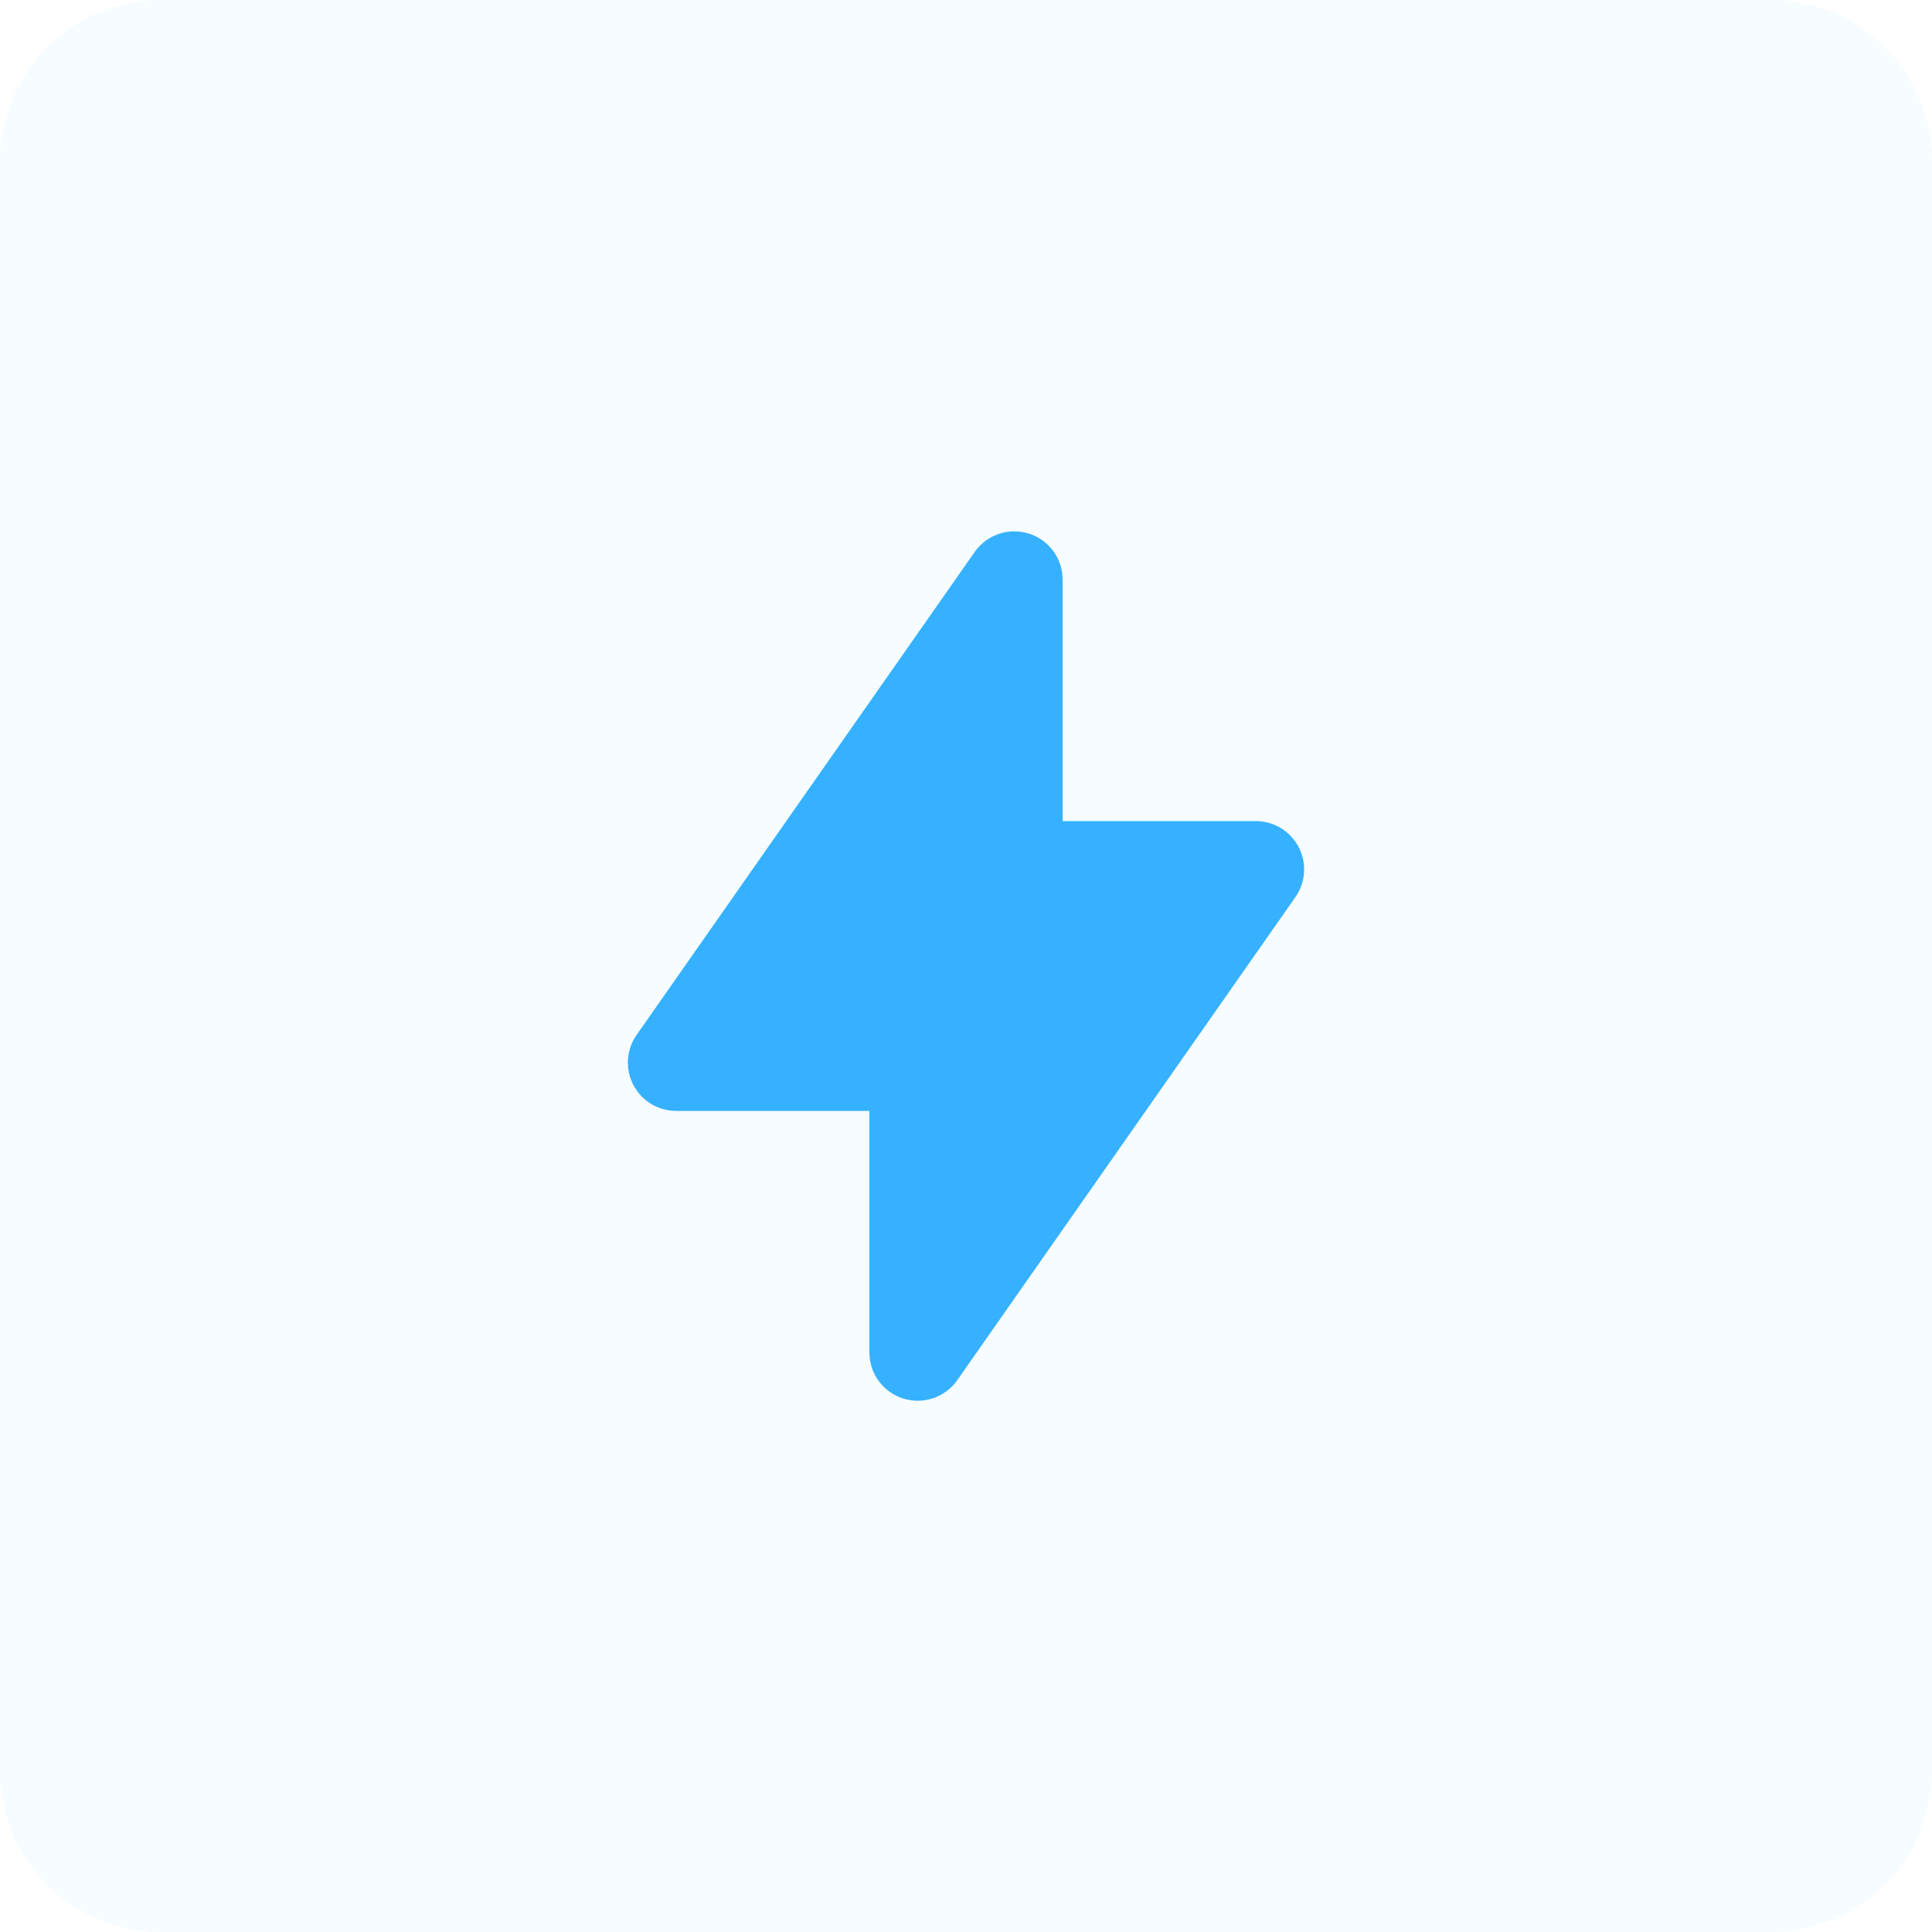
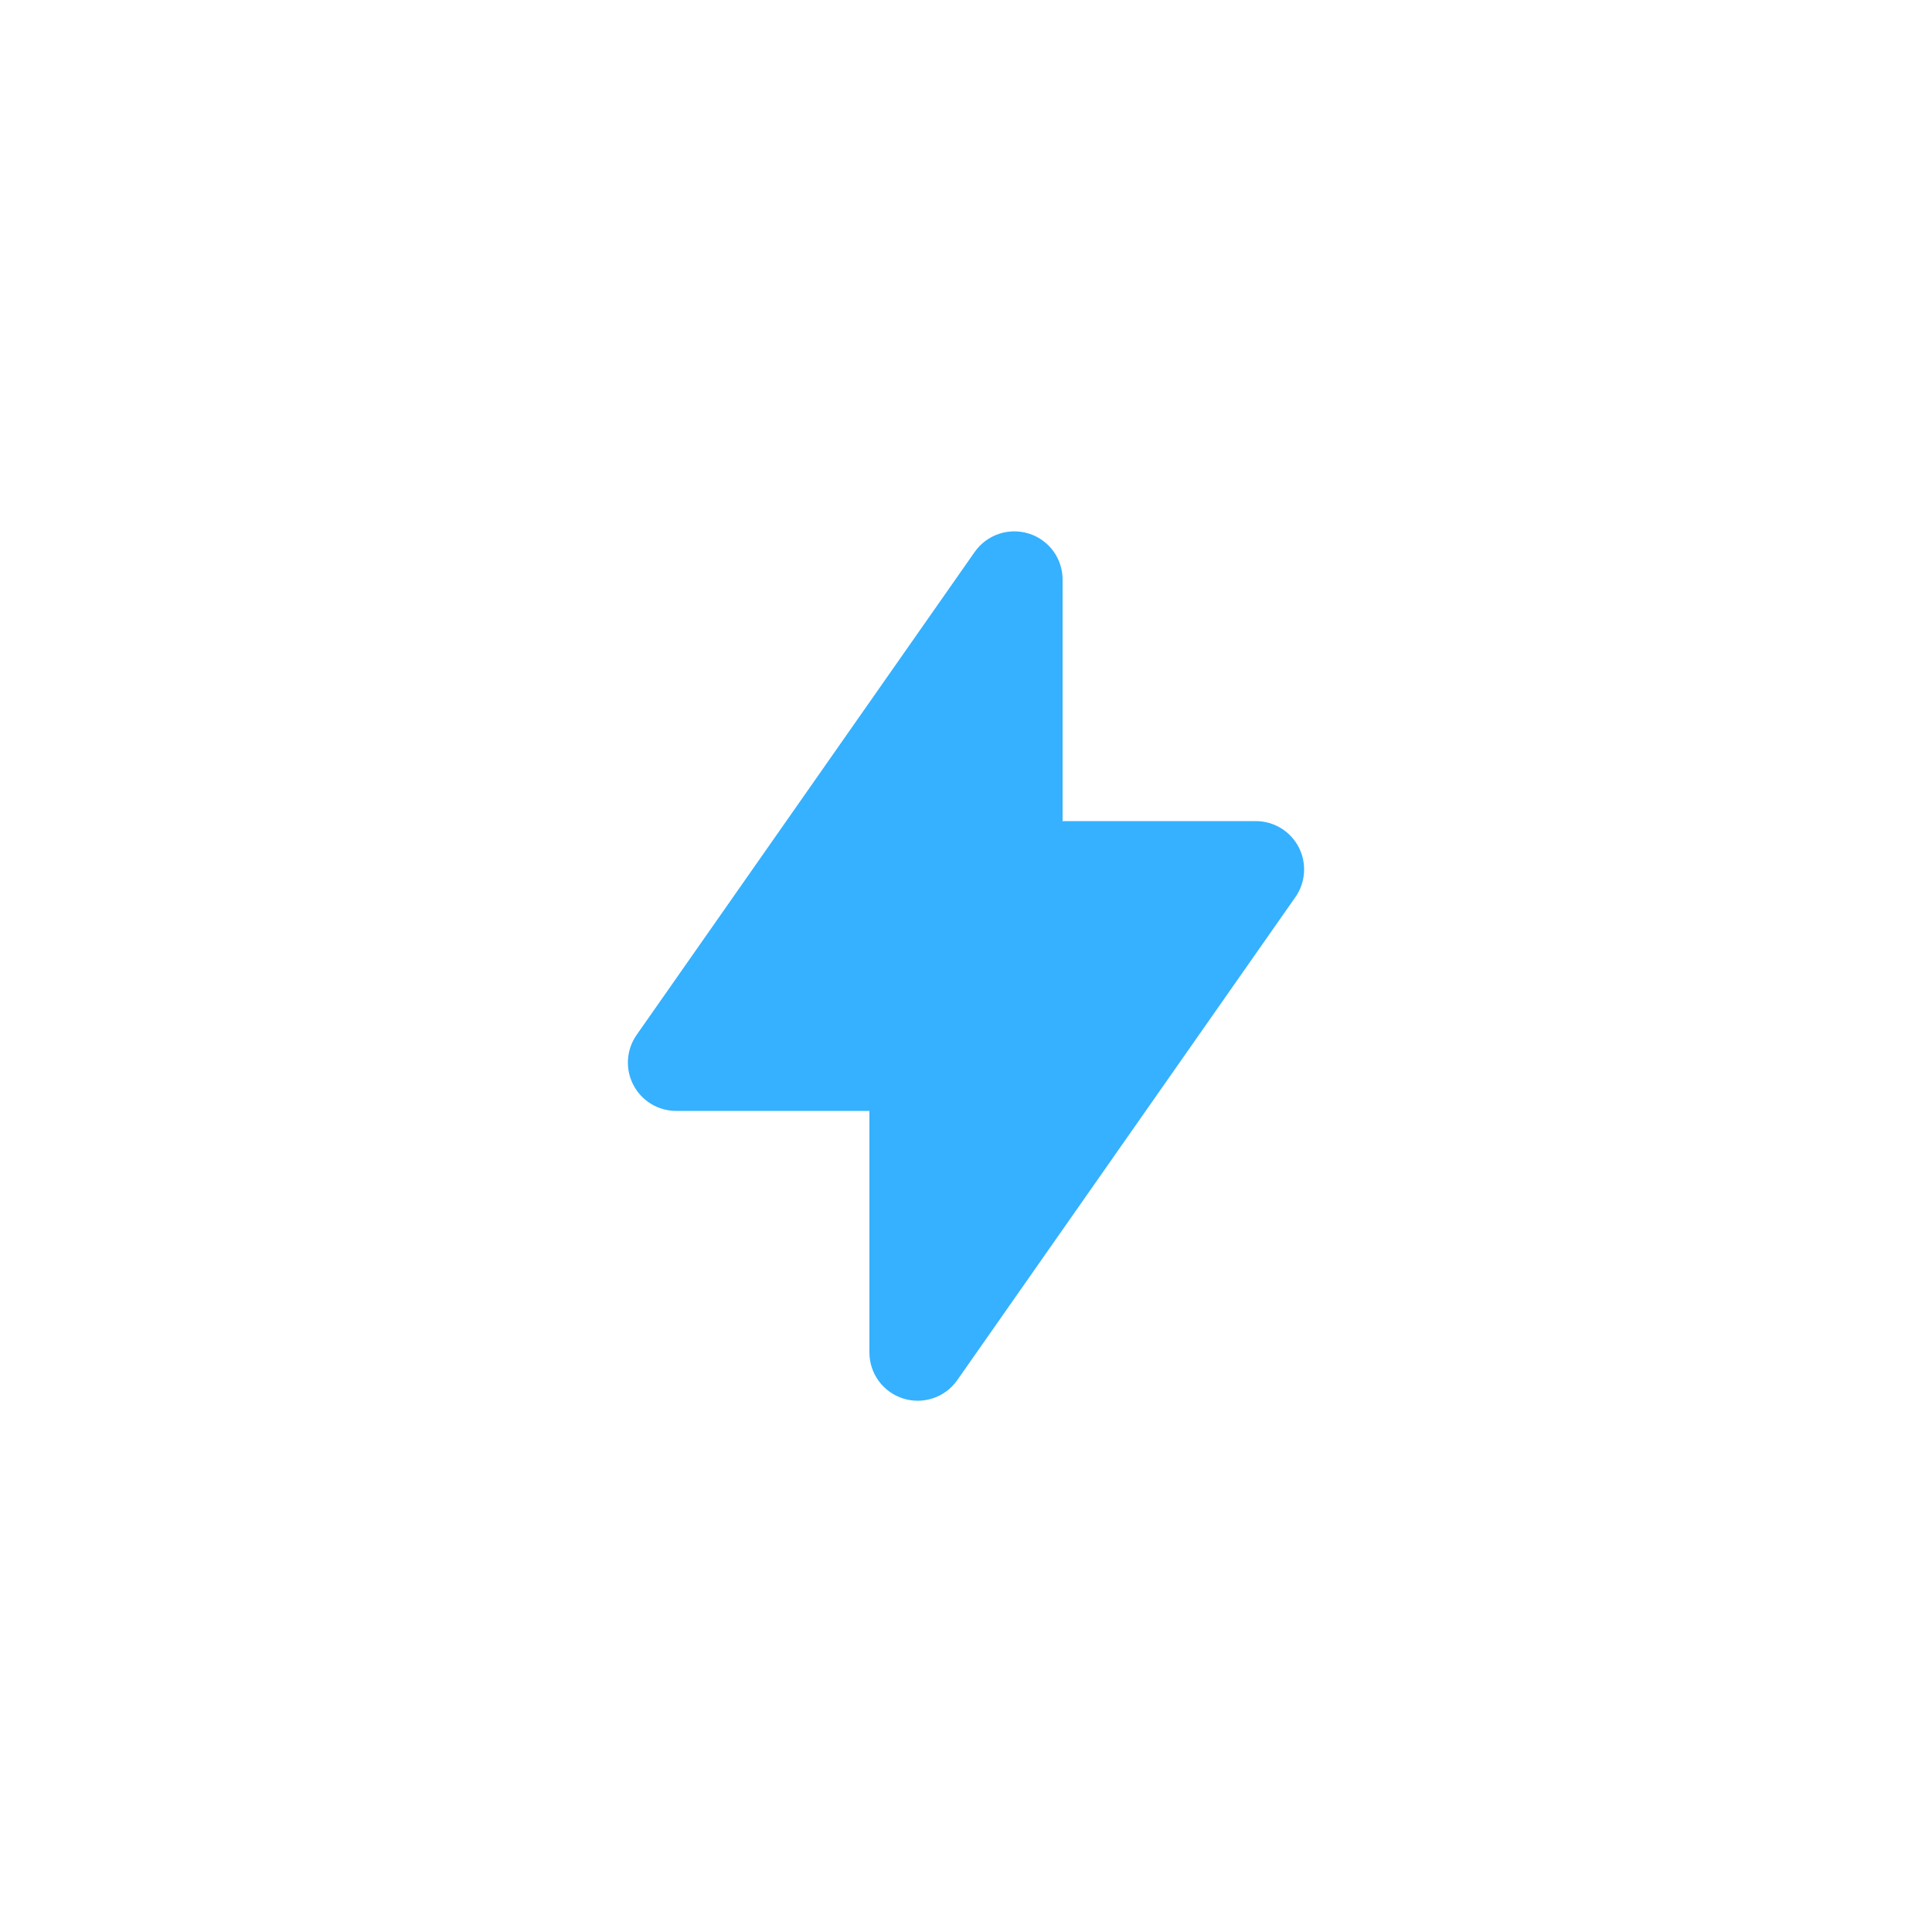
<svg xmlns="http://www.w3.org/2000/svg" width="48" height="48" viewBox="0 0 48 48" fill="none">
-   <path d="M0 4C0 1.791 1.791 0 4 0H44C46.209 0 48 1.791 48 4V44C48 46.209 46.209 48 44 48H4C1.791 48 0 46.209 0 44V4Z" fill="#46B7FF" fill-opacity="0.05" />
  <path fill-rule="evenodd" clip-rule="evenodd" d="M25.56 13.256C25.804 13.332 26.017 13.485 26.168 13.69C26.319 13.896 26.4 14.145 26.4 14.4V20.4H31.2C31.42 20.4 31.635 20.46 31.823 20.574C32.01 20.688 32.163 20.851 32.265 21.046C32.366 21.24 32.412 21.459 32.398 21.678C32.384 21.897 32.31 22.108 32.184 22.288L23.784 34.288C23.638 34.497 23.429 34.655 23.187 34.737C22.945 34.819 22.683 34.822 22.44 34.746C22.196 34.669 21.983 34.517 21.832 34.311C21.681 34.105 21.6 33.856 21.6 33.6V27.6H16.8C16.581 27.601 16.365 27.54 16.178 27.427C15.99 27.313 15.837 27.15 15.736 26.955C15.634 26.761 15.588 26.542 15.602 26.323C15.616 26.104 15.69 25.893 15.816 25.713L24.216 13.713C24.363 13.504 24.572 13.347 24.814 13.265C25.055 13.183 25.317 13.18 25.56 13.257V13.256Z" fill="#35B1FF" />
</svg>